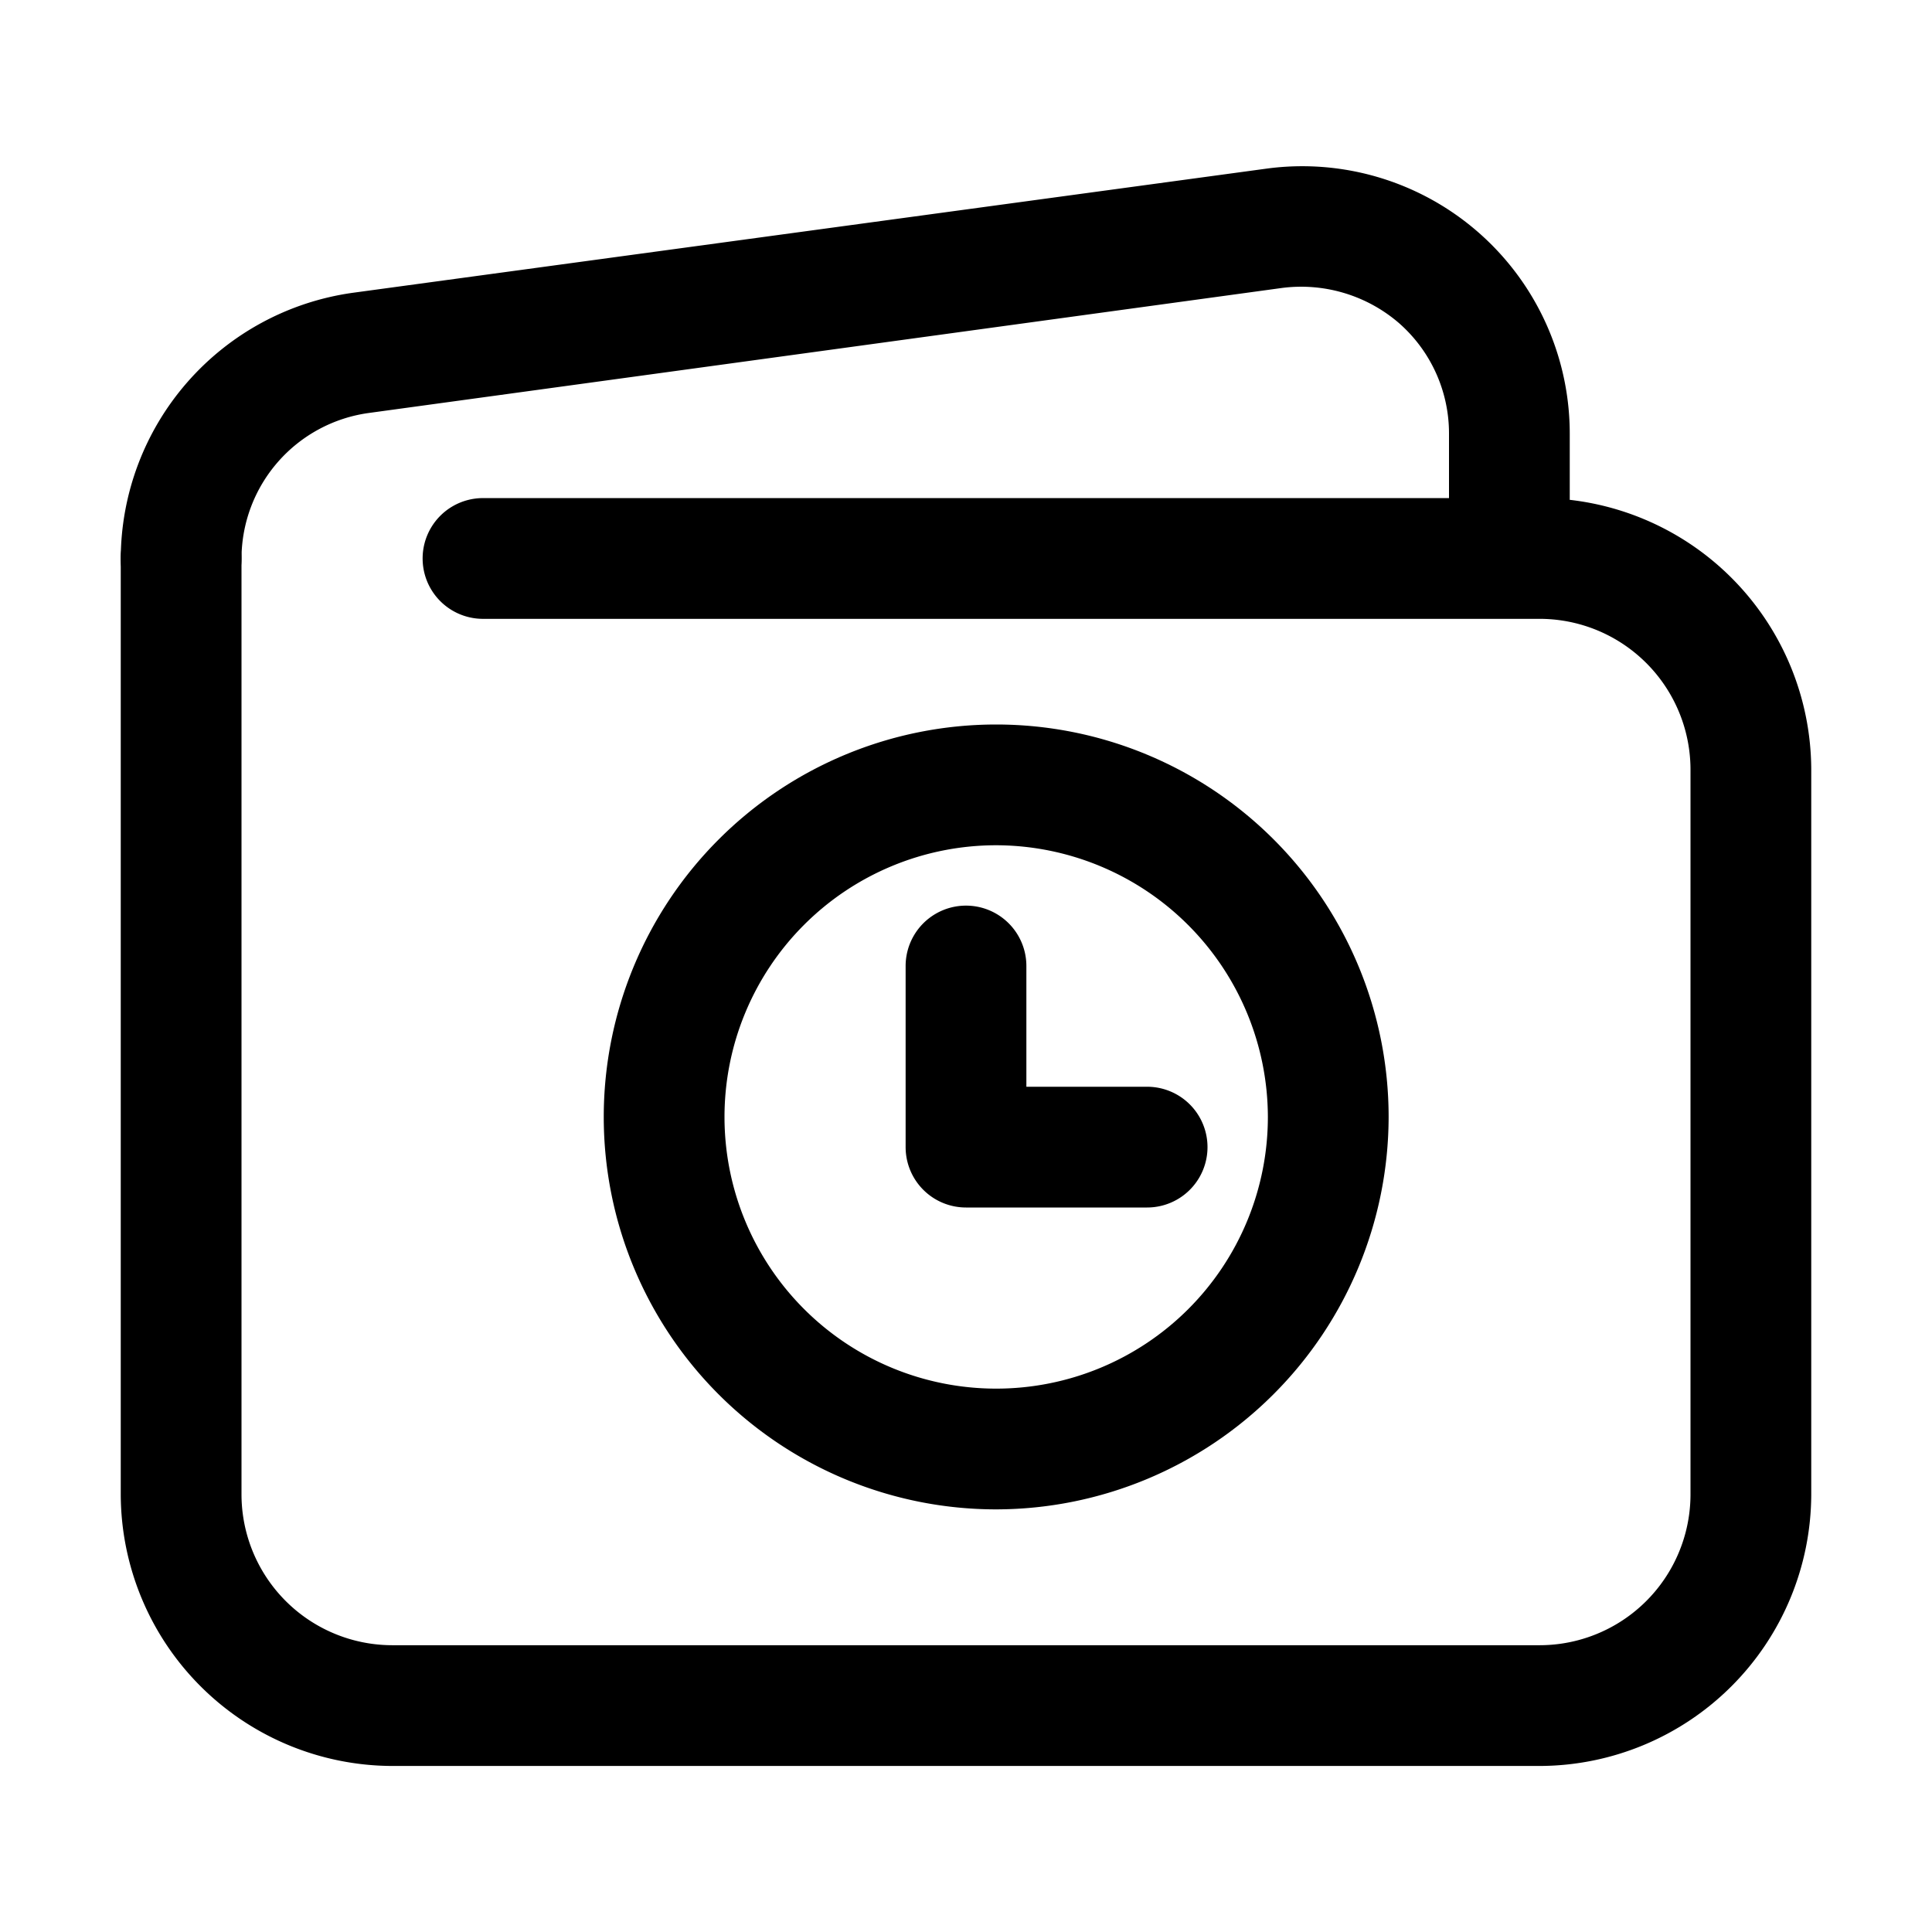
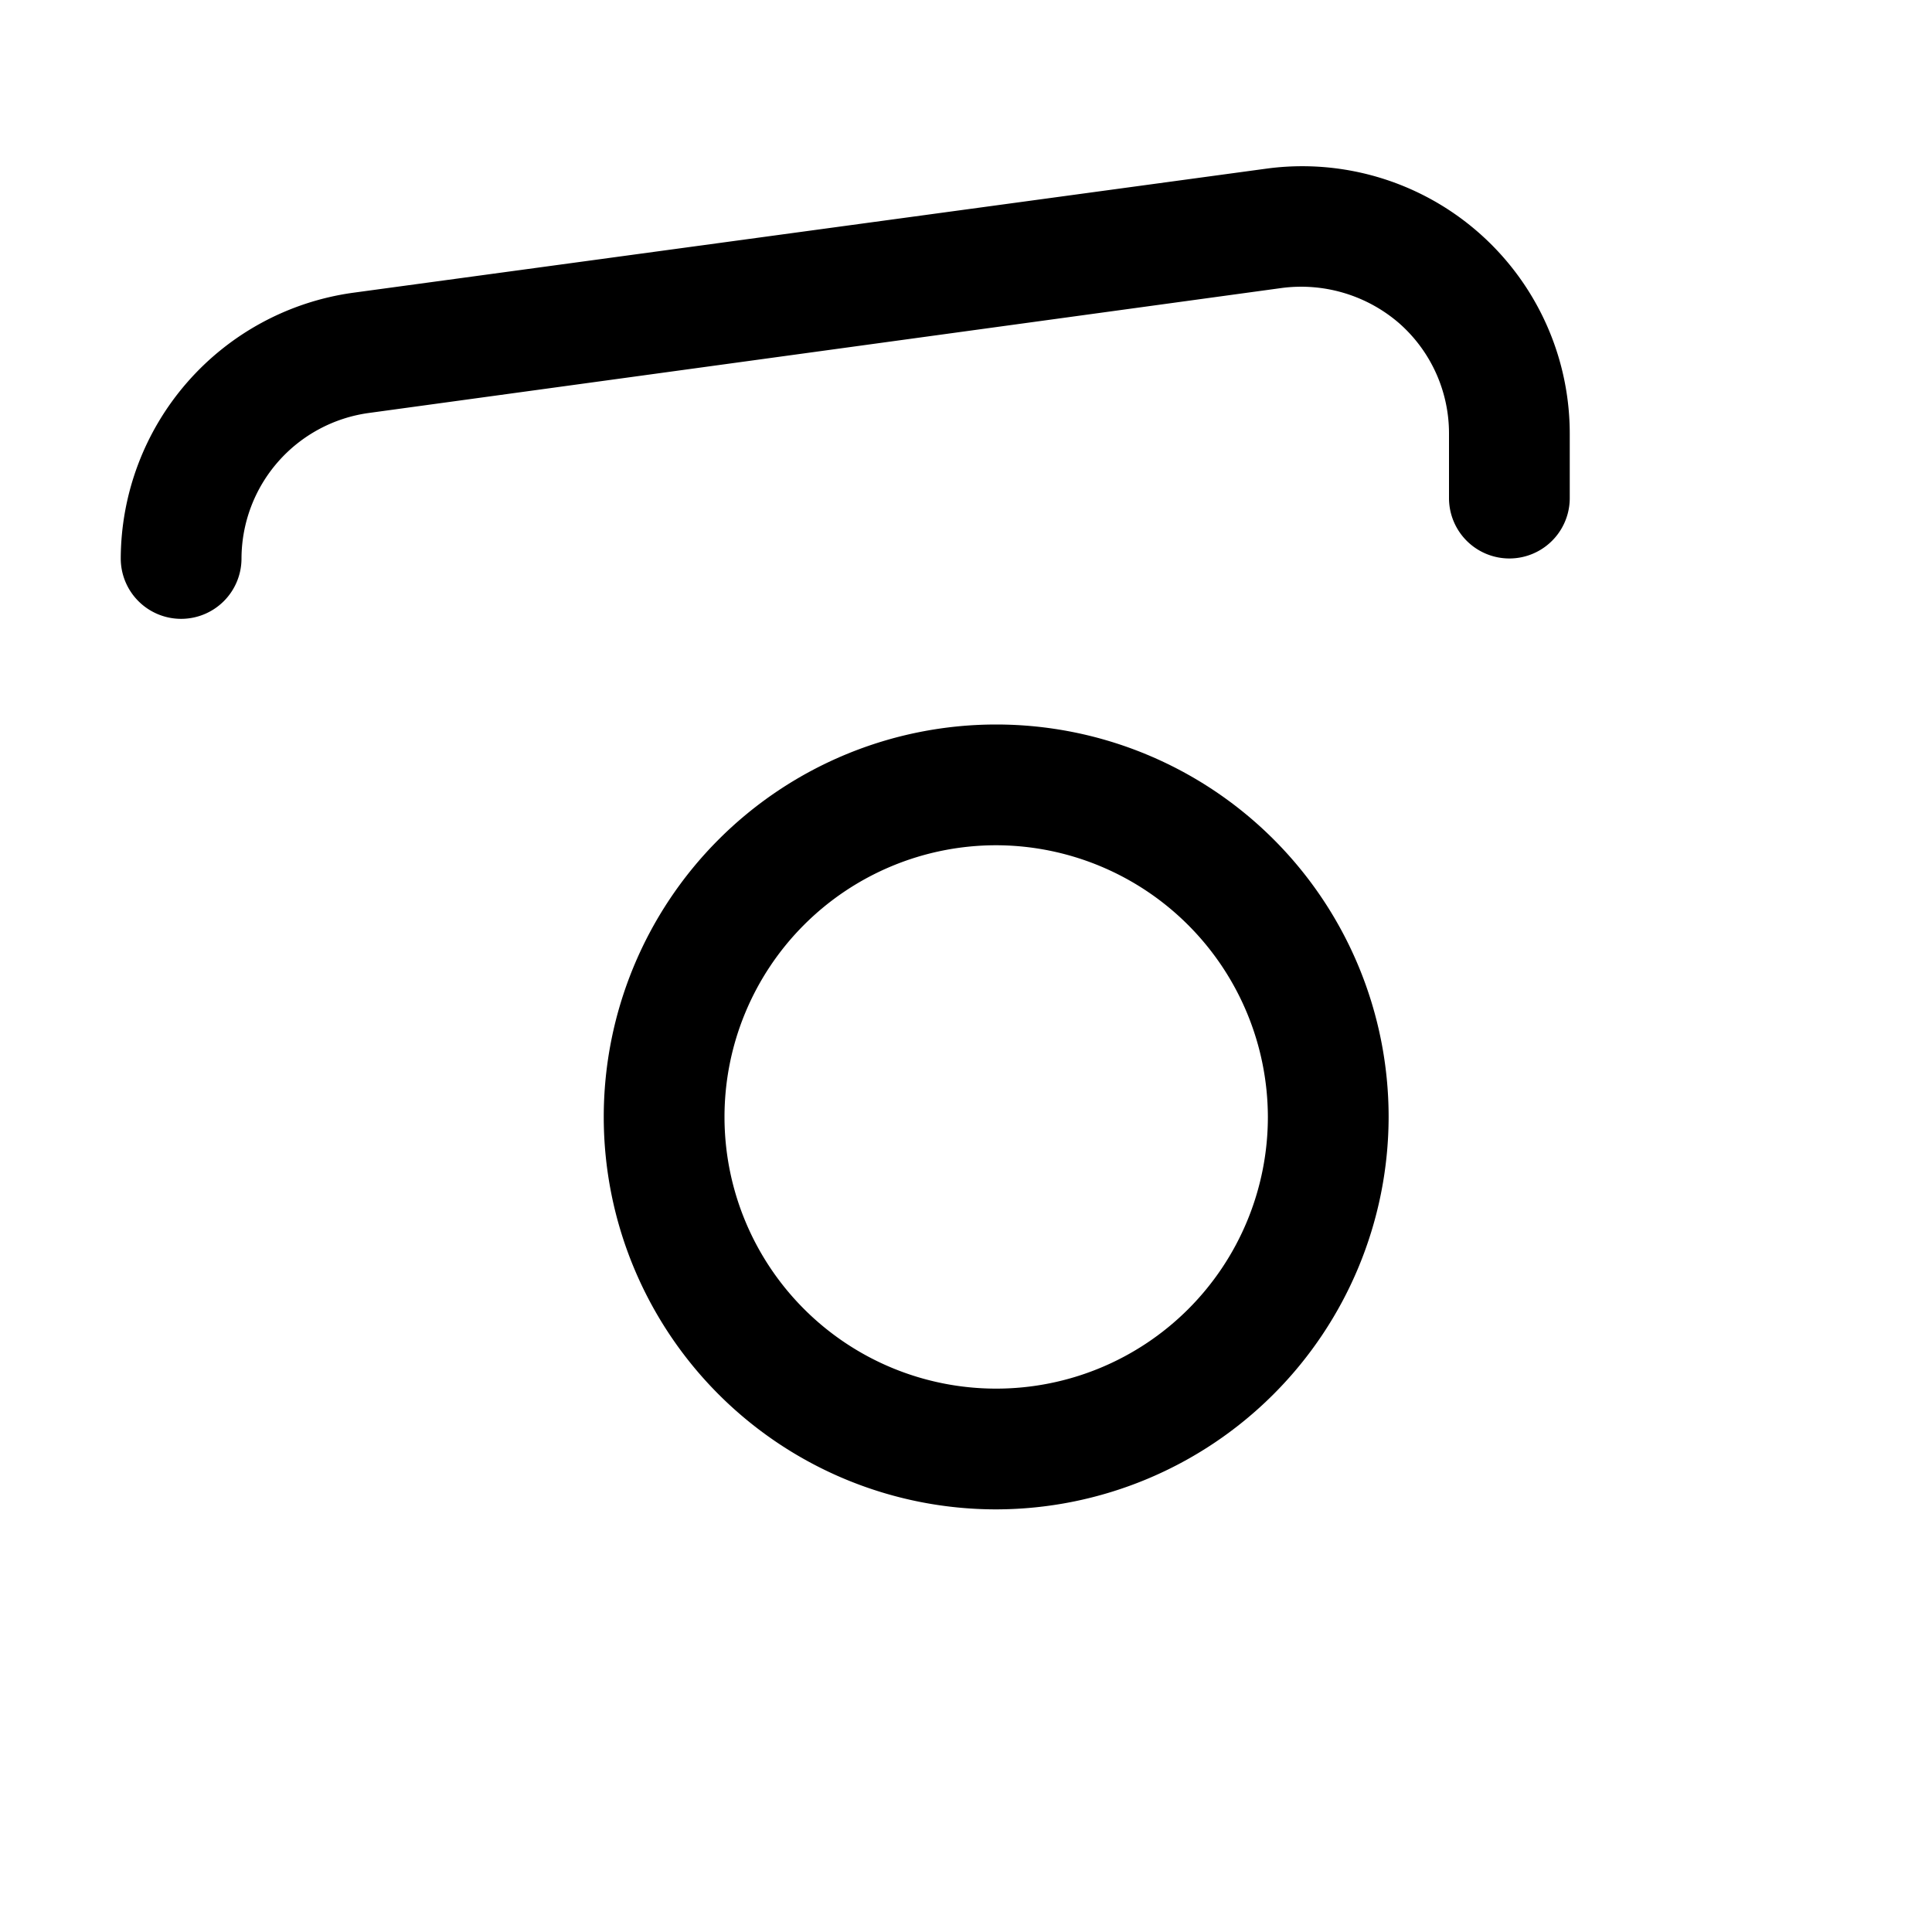
<svg xmlns="http://www.w3.org/2000/svg" height="32" width="32">
  <title />
  <g>
    <title>Layer 1</title>
    <g data-name="31-Credit/paylater" id="_31-Credit_paylater">
-       <path d="m25.5,29.25l-19,0a4.51,4.51 0 0 1 -4.5,-4.5l0,-15.5a1,1 0 0 1 2,0l0,15.5a2.5,2.5 0 0 0 2.5,2.5l19,0a2.5,2.5 0 0 0 2.5,-2.5l0,-12a2.5,2.5 0 0 0 -2.5,-2.5l-17.5,0a1,1 0 0 1 0,-2l17.5,0a4.51,4.51 0 0 1 4.5,4.5l0,12a4.51,4.51 0 0 1 -4.5,4.5z" id="svg_1" />
      <path d="m3,10.25a1,1 0 0 1 -1,-1a4.46,4.46 0 0 1 3.84,-4.4l15.16,-2.06a4.43,4.43 0 0 1 5,4.4l0,1.06a1,1 0 0 1 -2,0l0,-1.06a2.43,2.43 0 0 0 -0.83,-1.84a2.48,2.48 0 0 0 -1.94,-0.58l-15.12,2.07a2.44,2.44 0 0 0 -2.11,2.41a1,1 0 0 1 -1,1z" id="svg_2" />
      <path d="m16.5,25a6.5,6.5 0 1 1 6.5,-6.5a6.51,6.51 0 0 1 -6.5,6.5zm0,-11a4.5,4.5 0 1 0 4.5,4.5a4.51,4.51 0 0 0 -4.5,-4.5z" id="svg_3" />
-       <path d="m19,20l-3,0a1,1 0 0 1 -1,-1l0,-3a1,1 0 0 1 2,0l0,2l2,0a1,1 0 0 1 0,2z" id="svg_4" />
    </g>
  </g>
</svg>